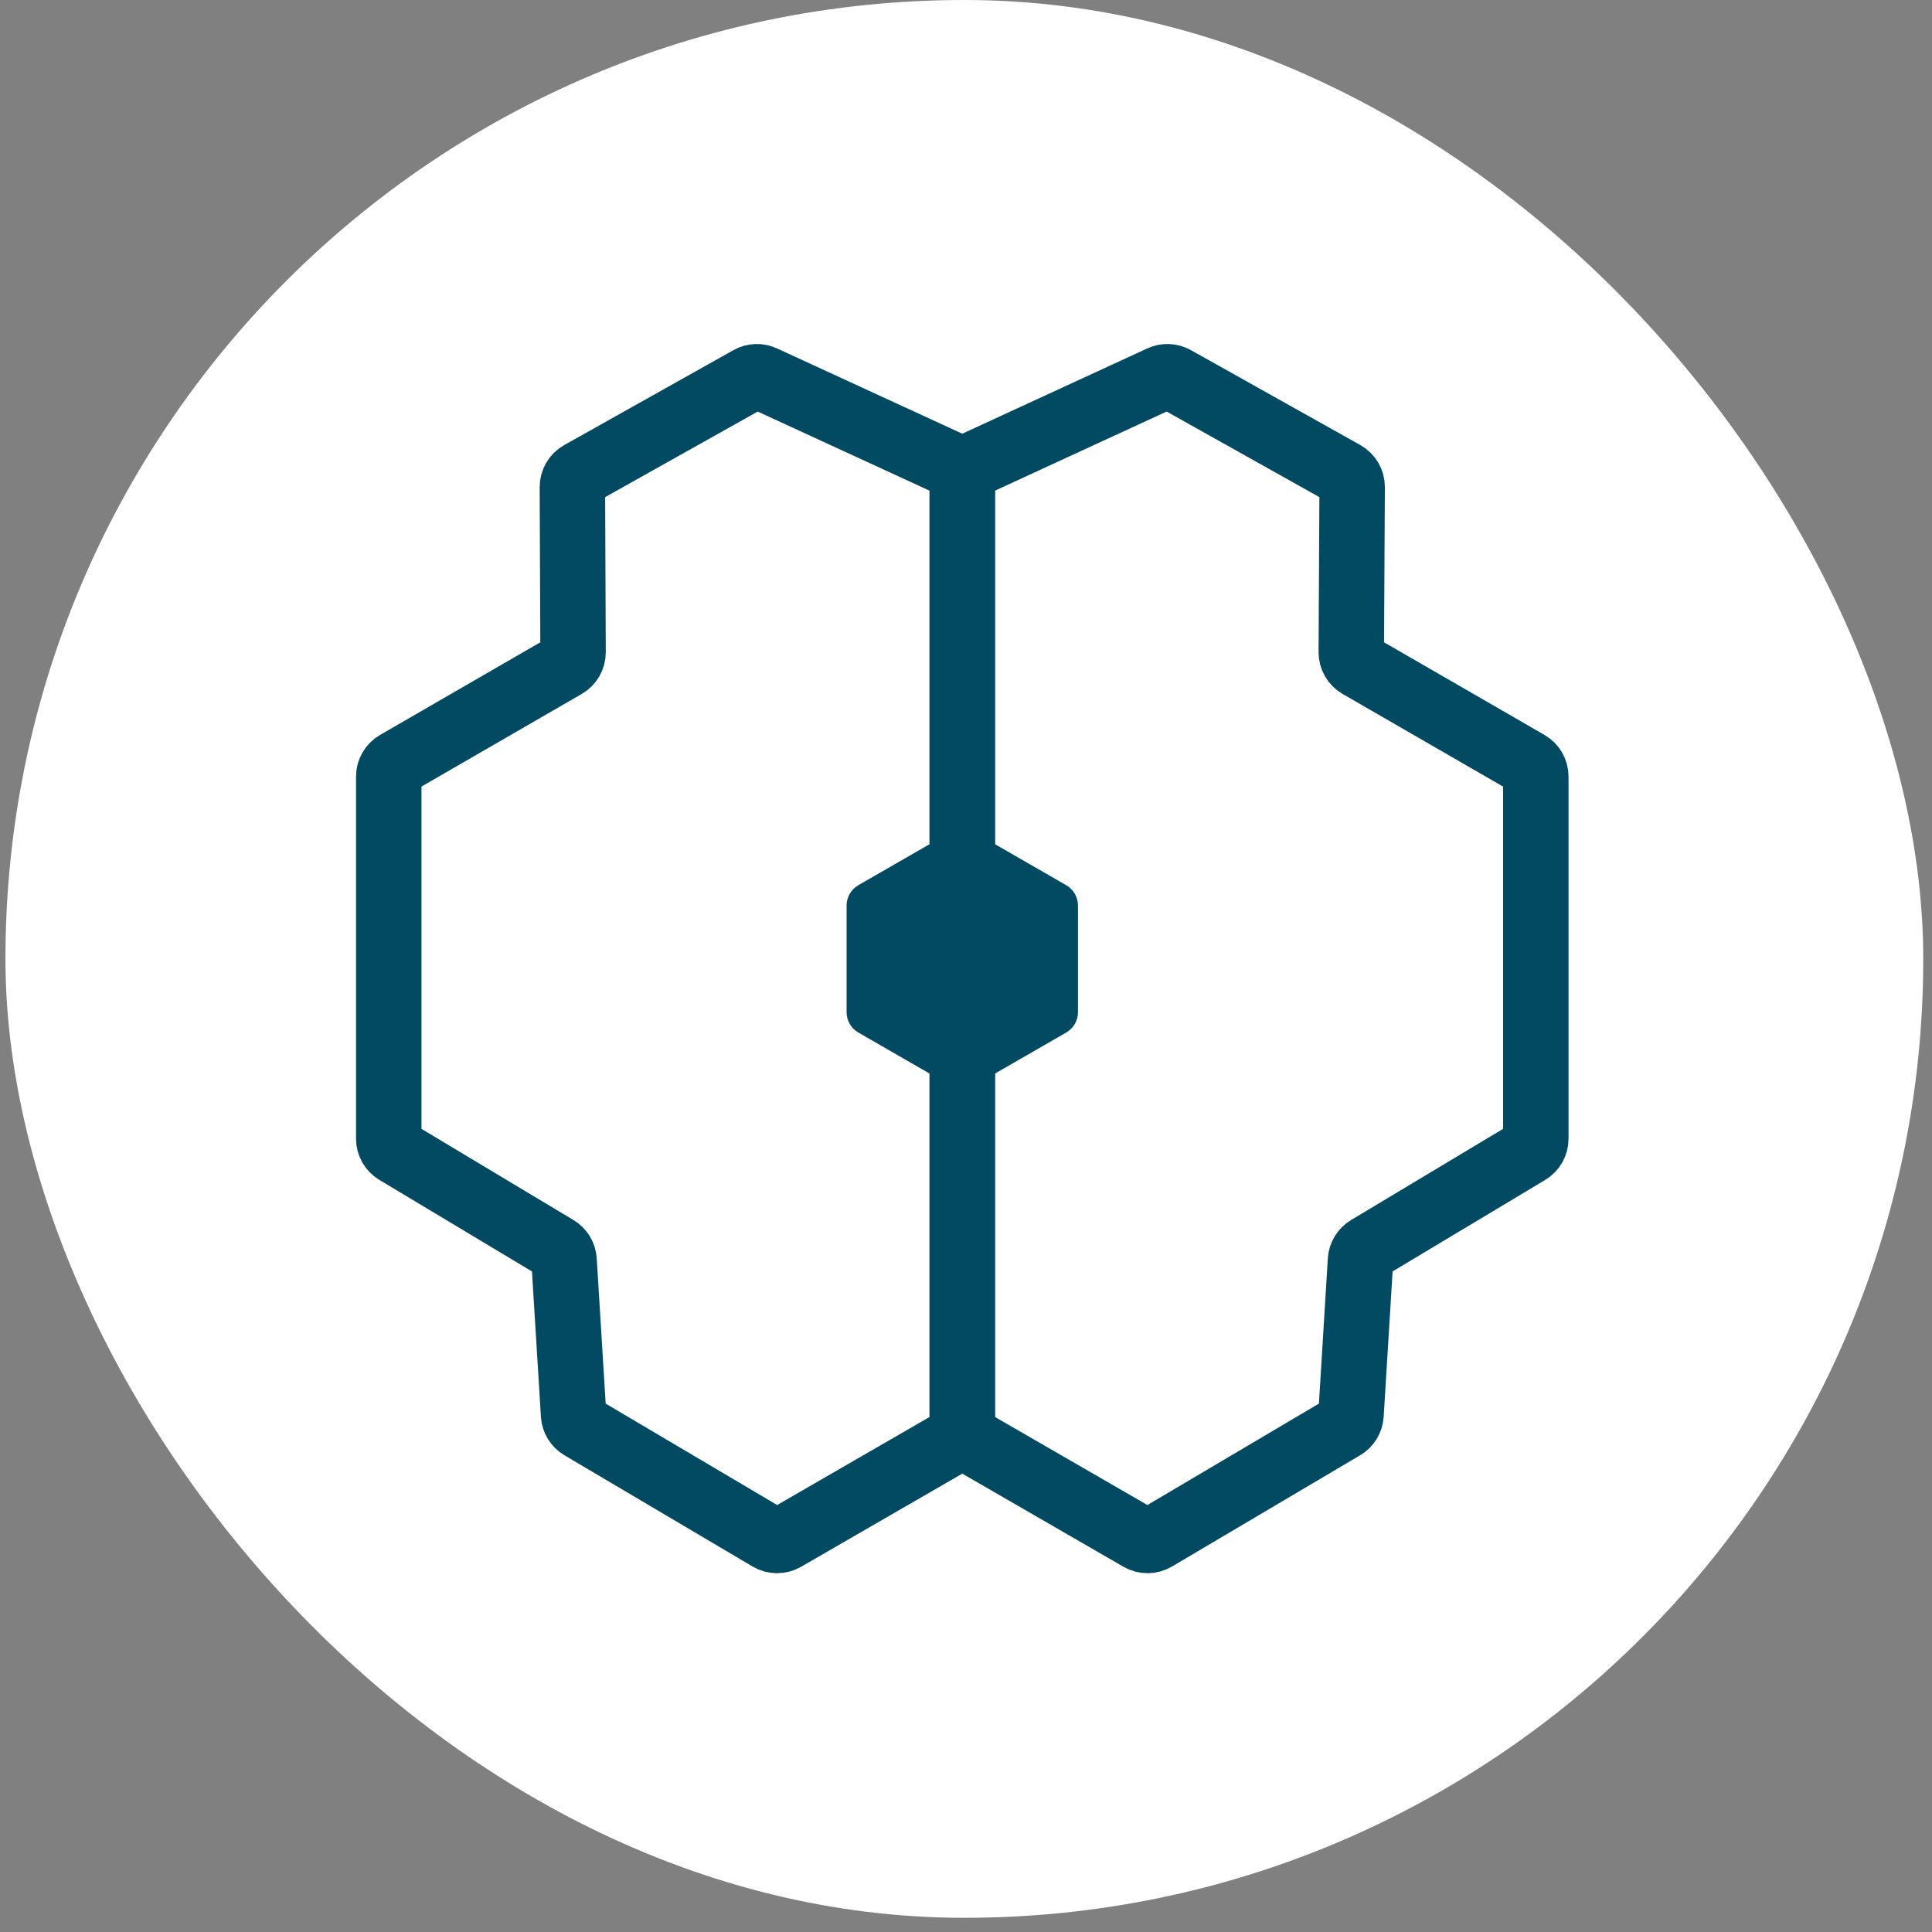
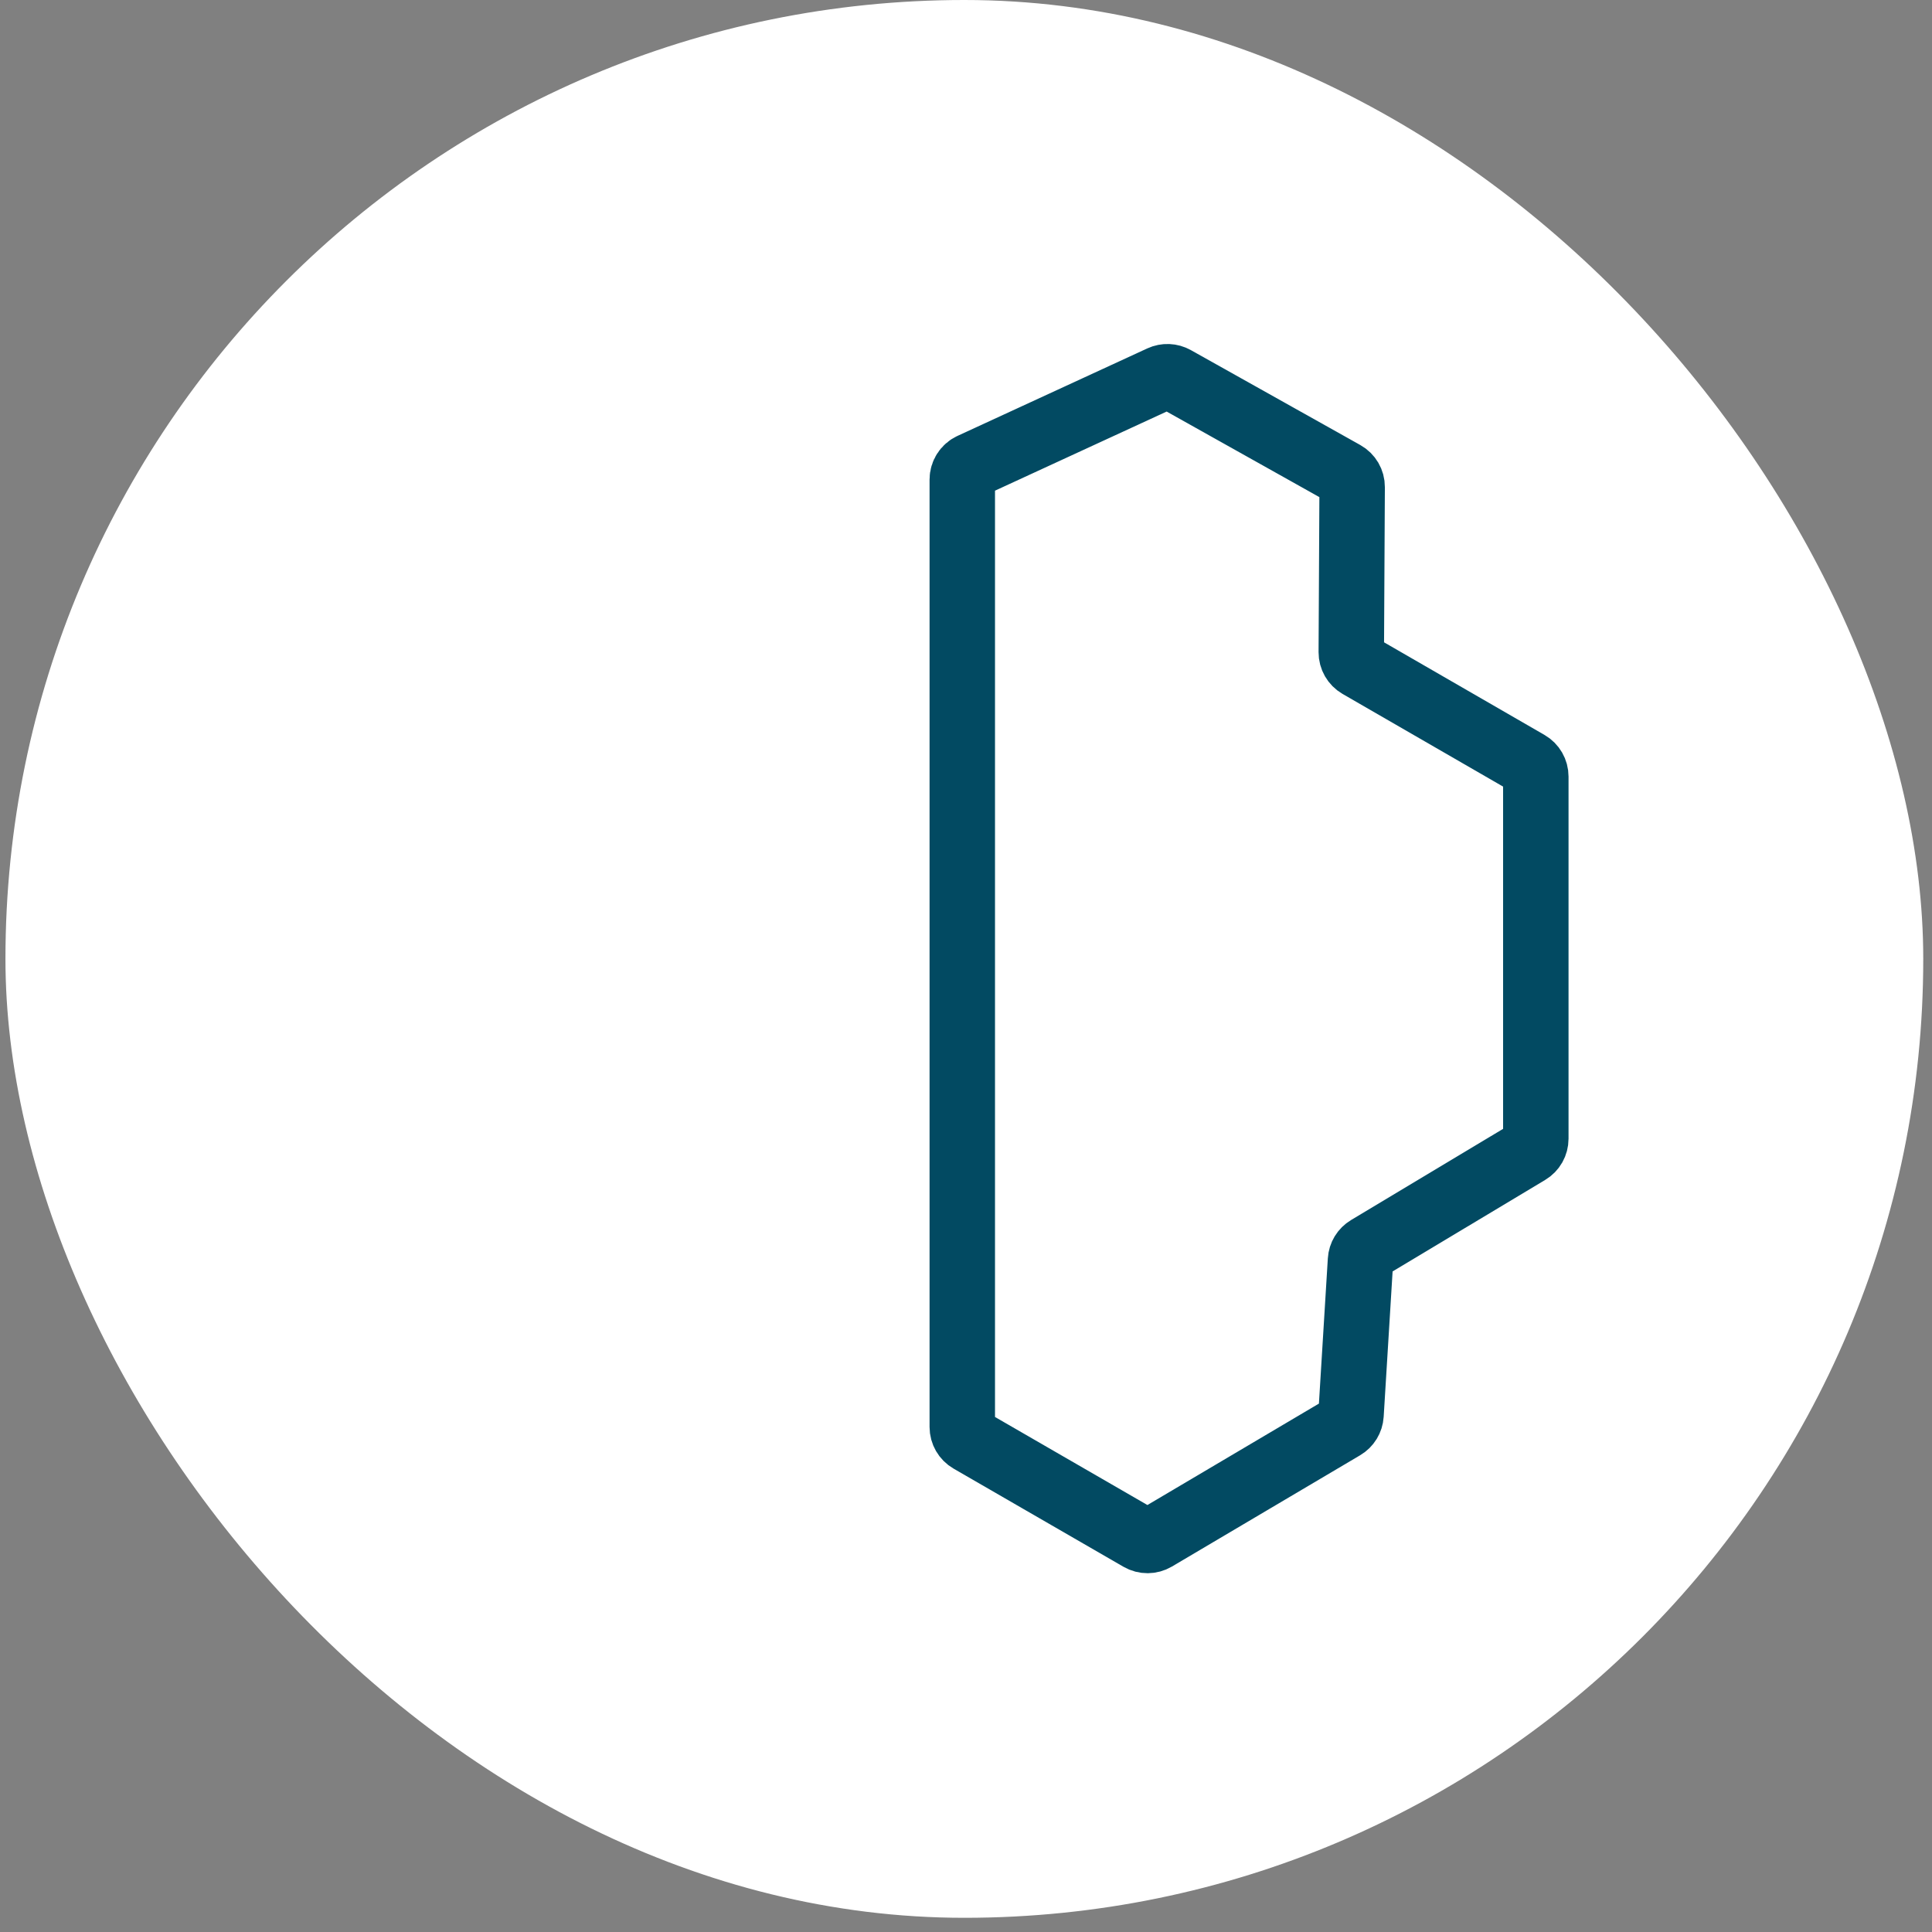
<svg xmlns="http://www.w3.org/2000/svg" width="78" height="78" viewBox="0 0 78 78" fill="none">
  <rect x="0" y="0" width="78" height="78" fill="#808080" stroke="none" />
  <rect x="0.22" width="77.427" height="77.427" rx="38.713" fill="white" />
  <path d="M39.992 15.249V60.973V64.195L32.32 67.877L18.358 59.745V49.465L11.453 46.55V32.894L18.358 29.826V18.318L32.32 11.567L39.992 15.249Z" fill="white" />
  <ellipse cx="52.747" cy="18.376" rx="3.242" ry="3.242" fill="white" />
  <ellipse cx="63.219" cy="36.33" rx="3.242" ry="3.242" fill="white" />
-   <ellipse cx="60.725" cy="49.795" rx="3.242" ry="3.242" fill="white" />
  <ellipse cx="49.754" cy="60.267" rx="3.242" ry="3.242" fill="white" />
-   <path d="M38.49 18.798C38.709 18.899 38.85 19.119 38.85 19.36V57.613C38.85 57.834 38.732 58.038 38.541 58.148L31.681 62.111C31.488 62.223 31.249 62.221 31.057 62.108L23.459 57.615C23.283 57.511 23.169 57.325 23.157 57.121L22.773 50.882C22.761 50.678 22.649 50.494 22.474 50.389L15.995 46.503C15.809 46.392 15.695 46.19 15.695 45.973V31.351C15.695 31.131 15.812 30.927 16.003 30.816L22.827 26.872C23.019 26.761 23.137 26.555 23.136 26.334L23.109 19.663C23.108 19.438 23.229 19.231 23.425 19.121L30.256 15.289C30.429 15.192 30.637 15.183 30.817 15.266L38.49 18.798Z" stroke="#024A62" stroke-width="2.642" stroke-linecap="round" stroke-linejoin="round" />
  <path d="M39.21 18.798C38.99 18.899 38.85 19.119 38.85 19.36V57.613C38.85 57.834 38.968 58.038 39.159 58.148L46.019 62.111C46.213 62.223 46.451 62.221 46.643 62.108L54.241 57.615C54.418 57.511 54.531 57.325 54.544 57.121L54.927 50.882C54.939 50.678 55.051 50.494 55.226 50.389L61.705 46.503C61.892 46.392 62.005 46.19 62.005 45.973V31.352C62.005 31.131 61.888 30.927 61.696 30.816L54.864 26.872C54.672 26.761 54.554 26.555 54.555 26.333L54.59 19.663C54.592 19.438 54.47 19.23 54.274 19.12L47.434 15.288C47.261 15.191 47.053 15.183 46.873 15.266L39.21 18.798Z" stroke="#024A62" stroke-width="2.642" stroke-linecap="round" stroke-linejoin="round" />
-   <path d="M42.882 41.401C43.074 41.291 43.192 41.086 43.192 40.865V36.559C43.192 36.338 43.074 36.134 42.882 36.023L39.159 33.879C38.968 33.769 38.733 33.769 38.541 33.879L34.818 36.023C34.627 36.134 34.508 36.338 34.508 36.559V40.865C34.508 41.086 34.627 41.291 34.818 41.401L38.541 43.546C38.733 43.656 38.968 43.656 39.159 43.546L42.882 41.401Z" fill="#024A62" stroke="#024A62" stroke-width="0.658" stroke-linecap="round" stroke-linejoin="round" />
</svg>